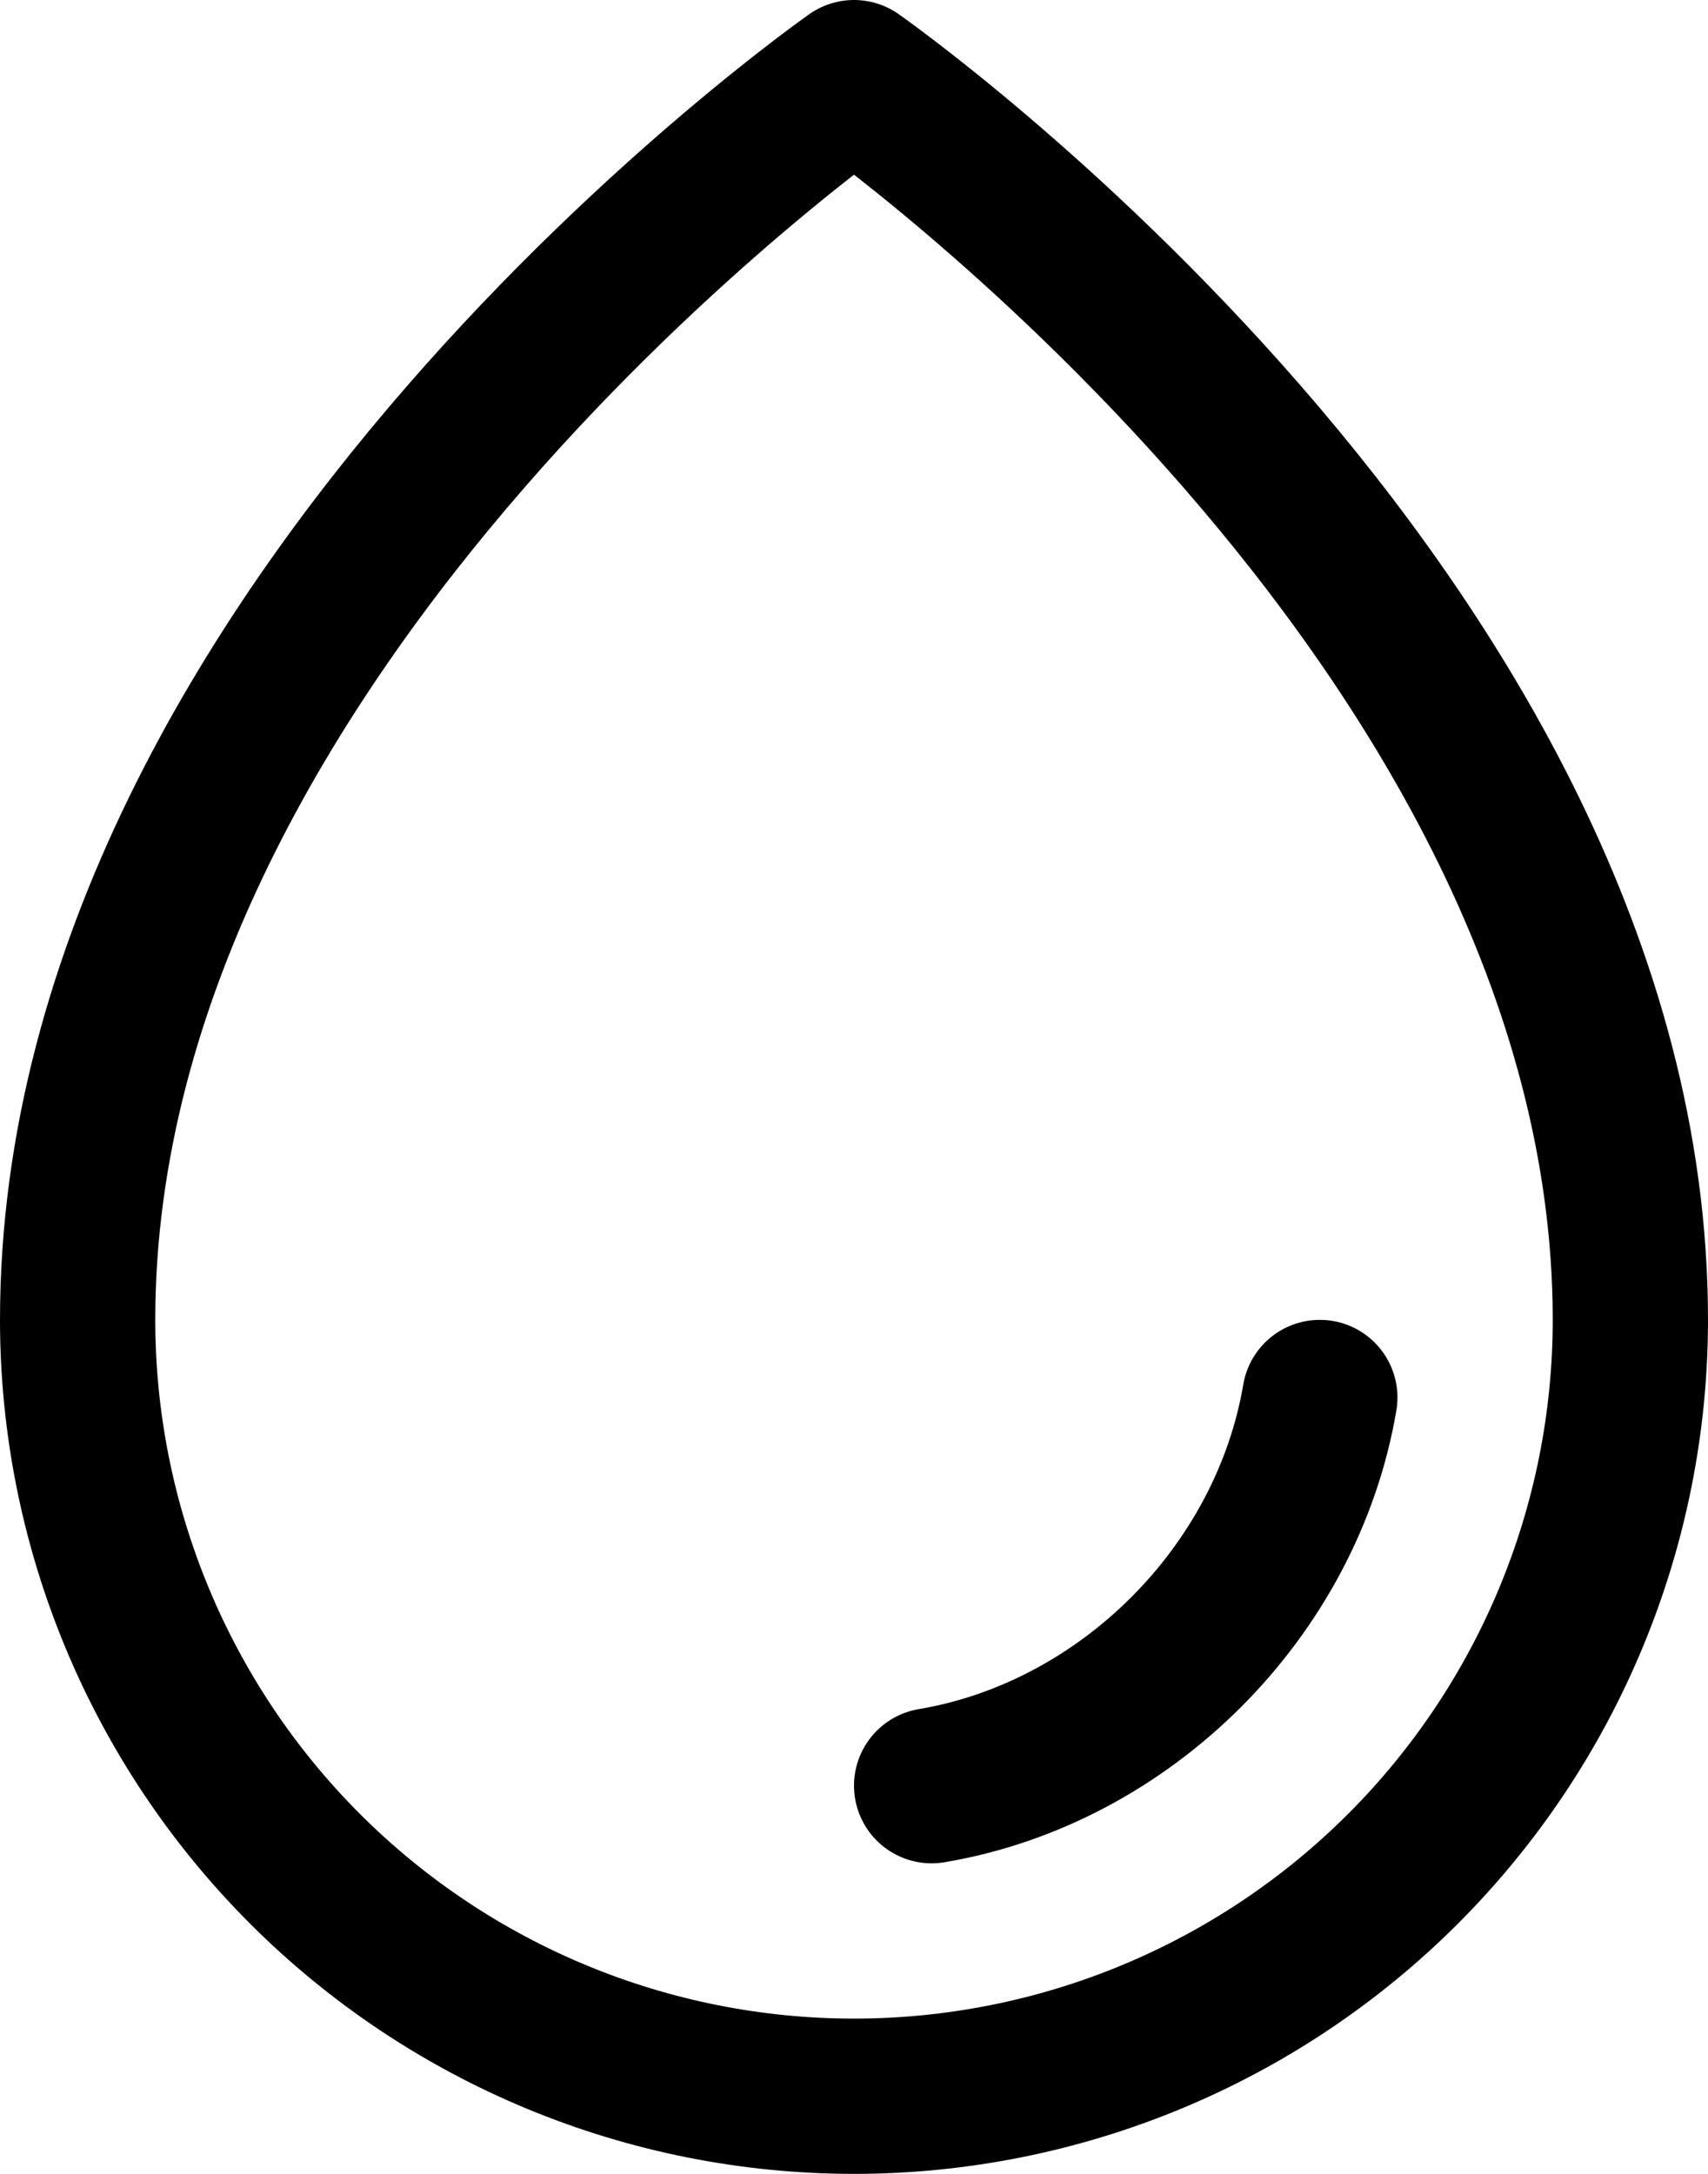
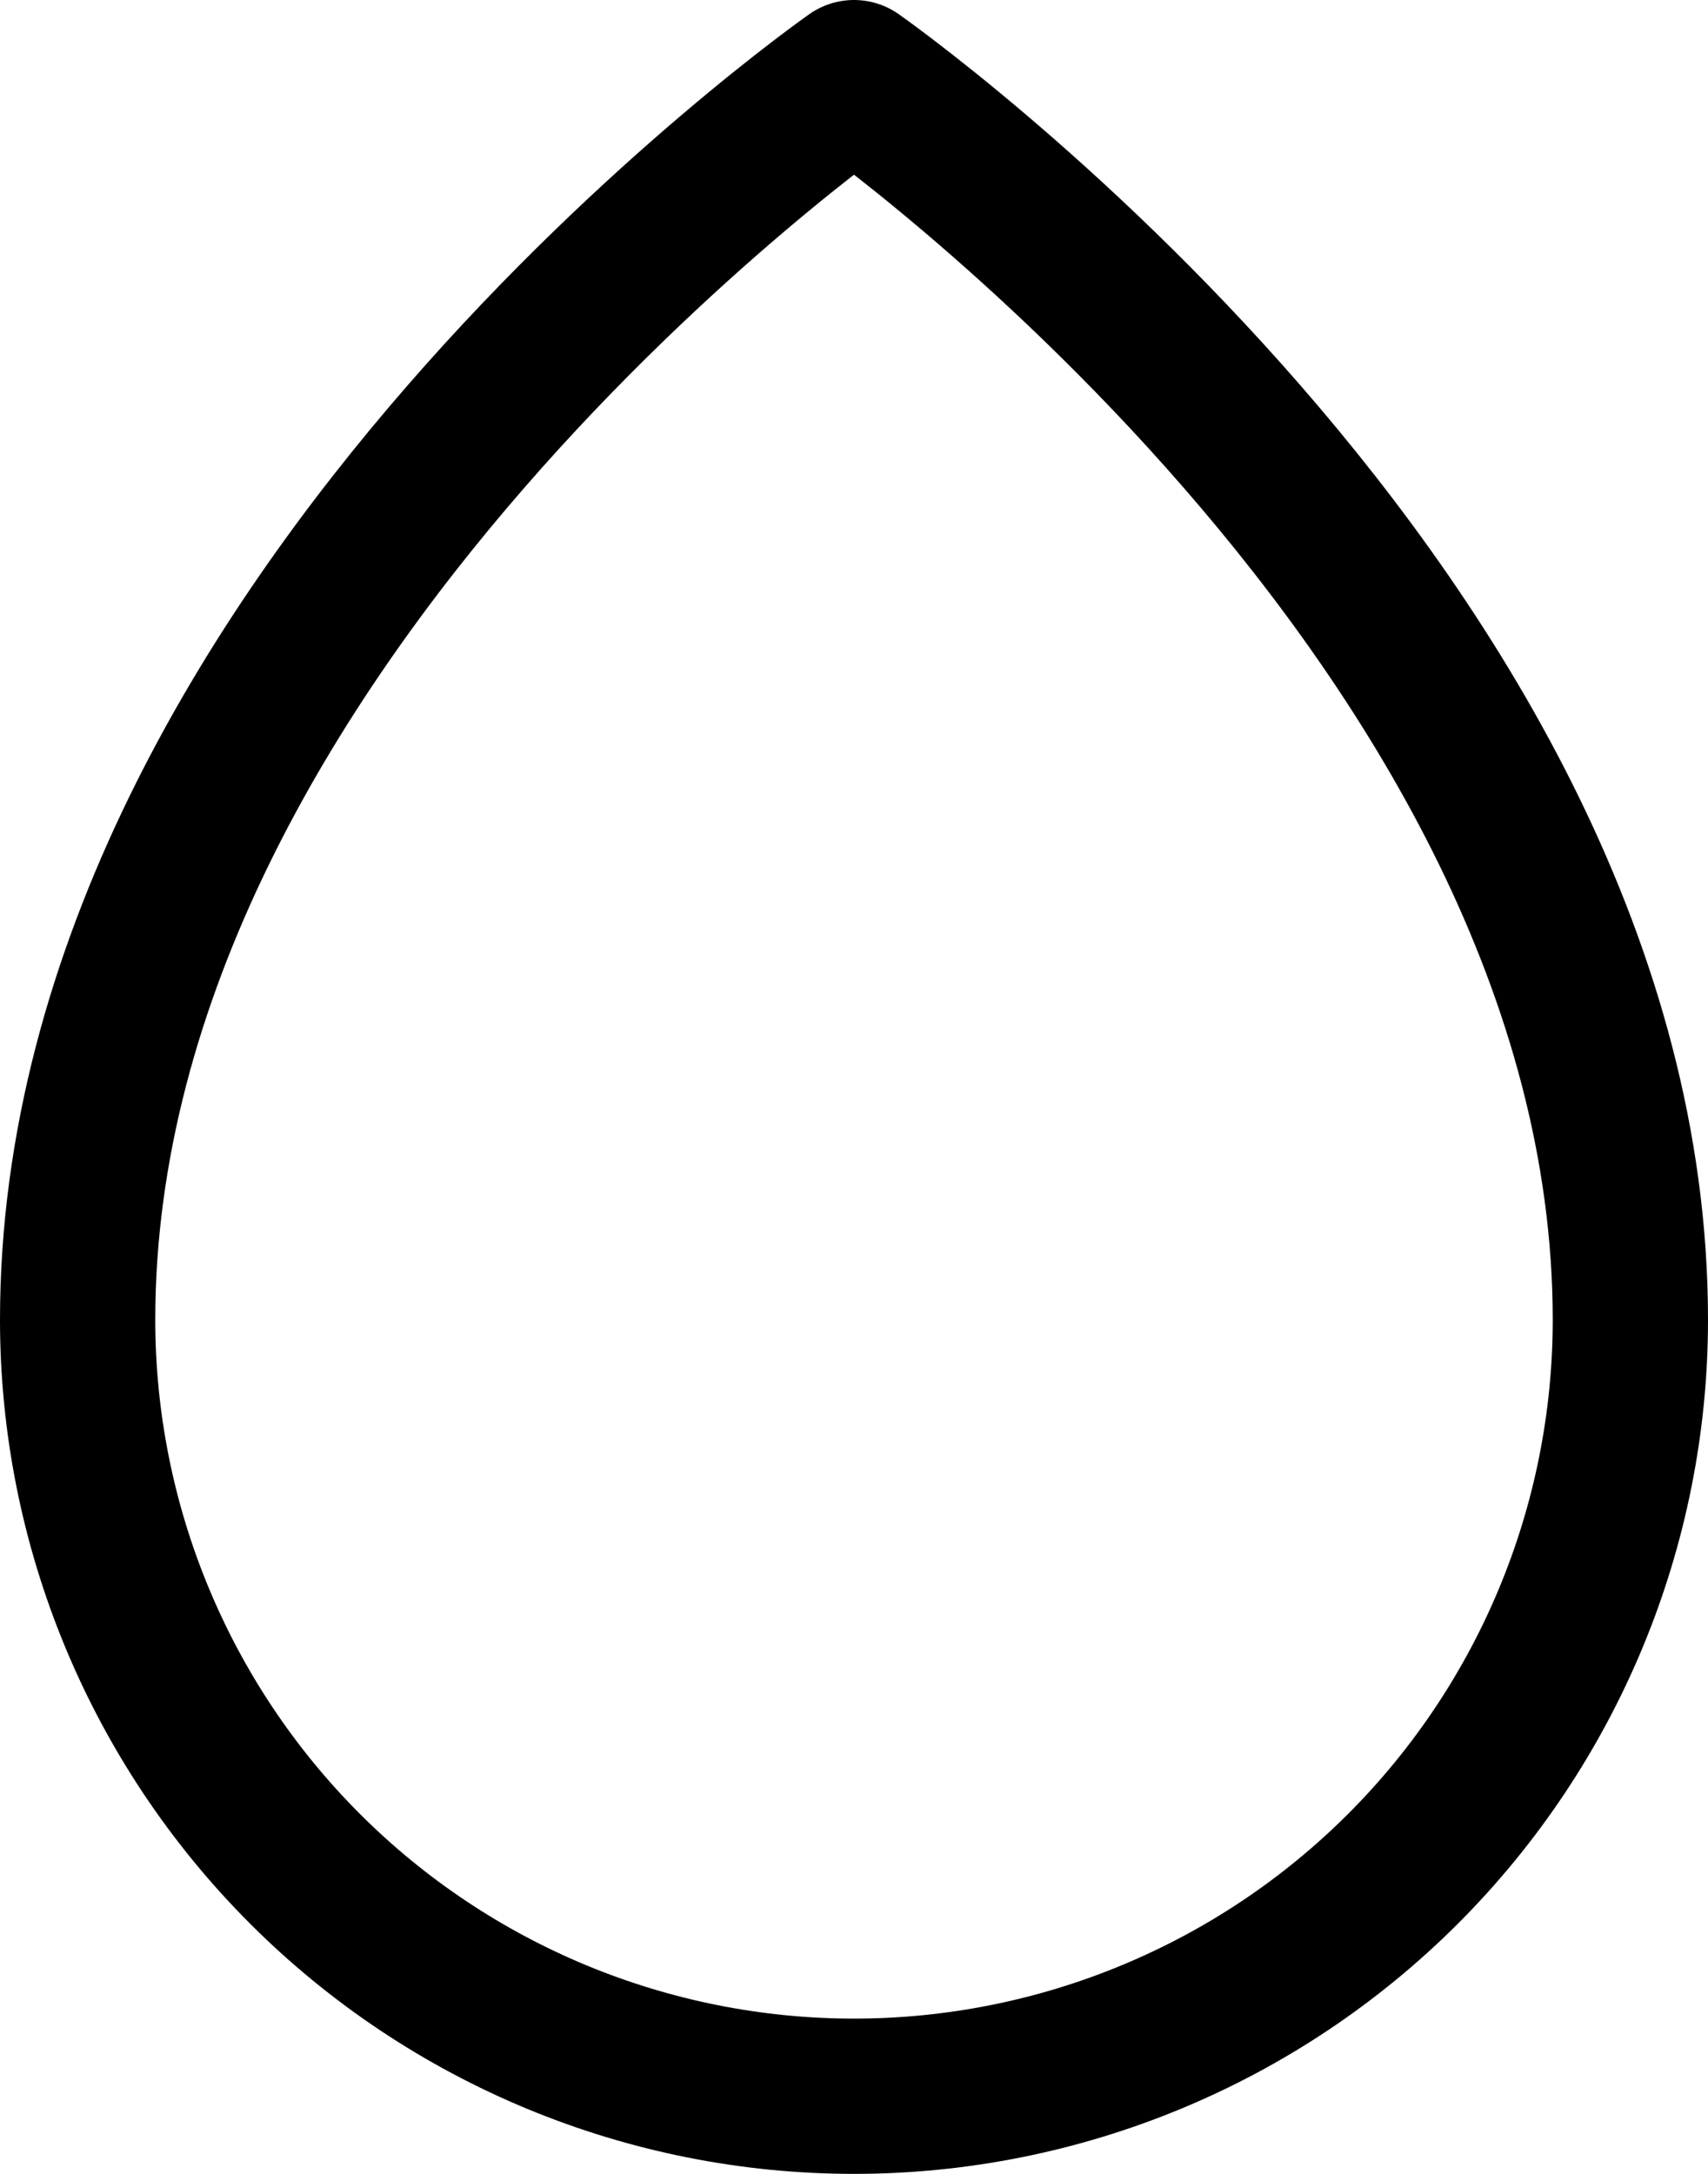
<svg xmlns="http://www.w3.org/2000/svg" width="22" height="28" viewBox="0 0 22 28" fill="none">
  <g id="Group 1234">
-     <path id="Vector" d="M21 17C21 8 11 1 11 1C11 1 1 8 1 17C1 19.652 2.054 22.196 3.929 24.071C5.804 25.946 8.348 27 11 27C13.652 27 16.196 25.946 18.071 24.071C19.946 22.196 21 19.652 21 17Z" stroke="currentColor" stroke-width="2" stroke-linecap="round" stroke-linejoin="round" />
-     <path id="Vector_2" d="M12 23C14.5 22.579 16.576 20.5 17 18" stroke="currentColor" stroke-width="2" stroke-linecap="round" stroke-linejoin="round" />
+     <path id="Vector" d="M21 17C21 8 11 1 11 1C11 1 1 8 1 17C1 19.652 2.054 22.196 3.929 24.071C5.804 25.946 8.348 27 11 27C13.652 27 16.196 25.946 18.071 24.071C19.946 22.196 21 19.652 21 17" stroke="currentColor" stroke-width="2" stroke-linecap="round" stroke-linejoin="round" />
  </g>
</svg>